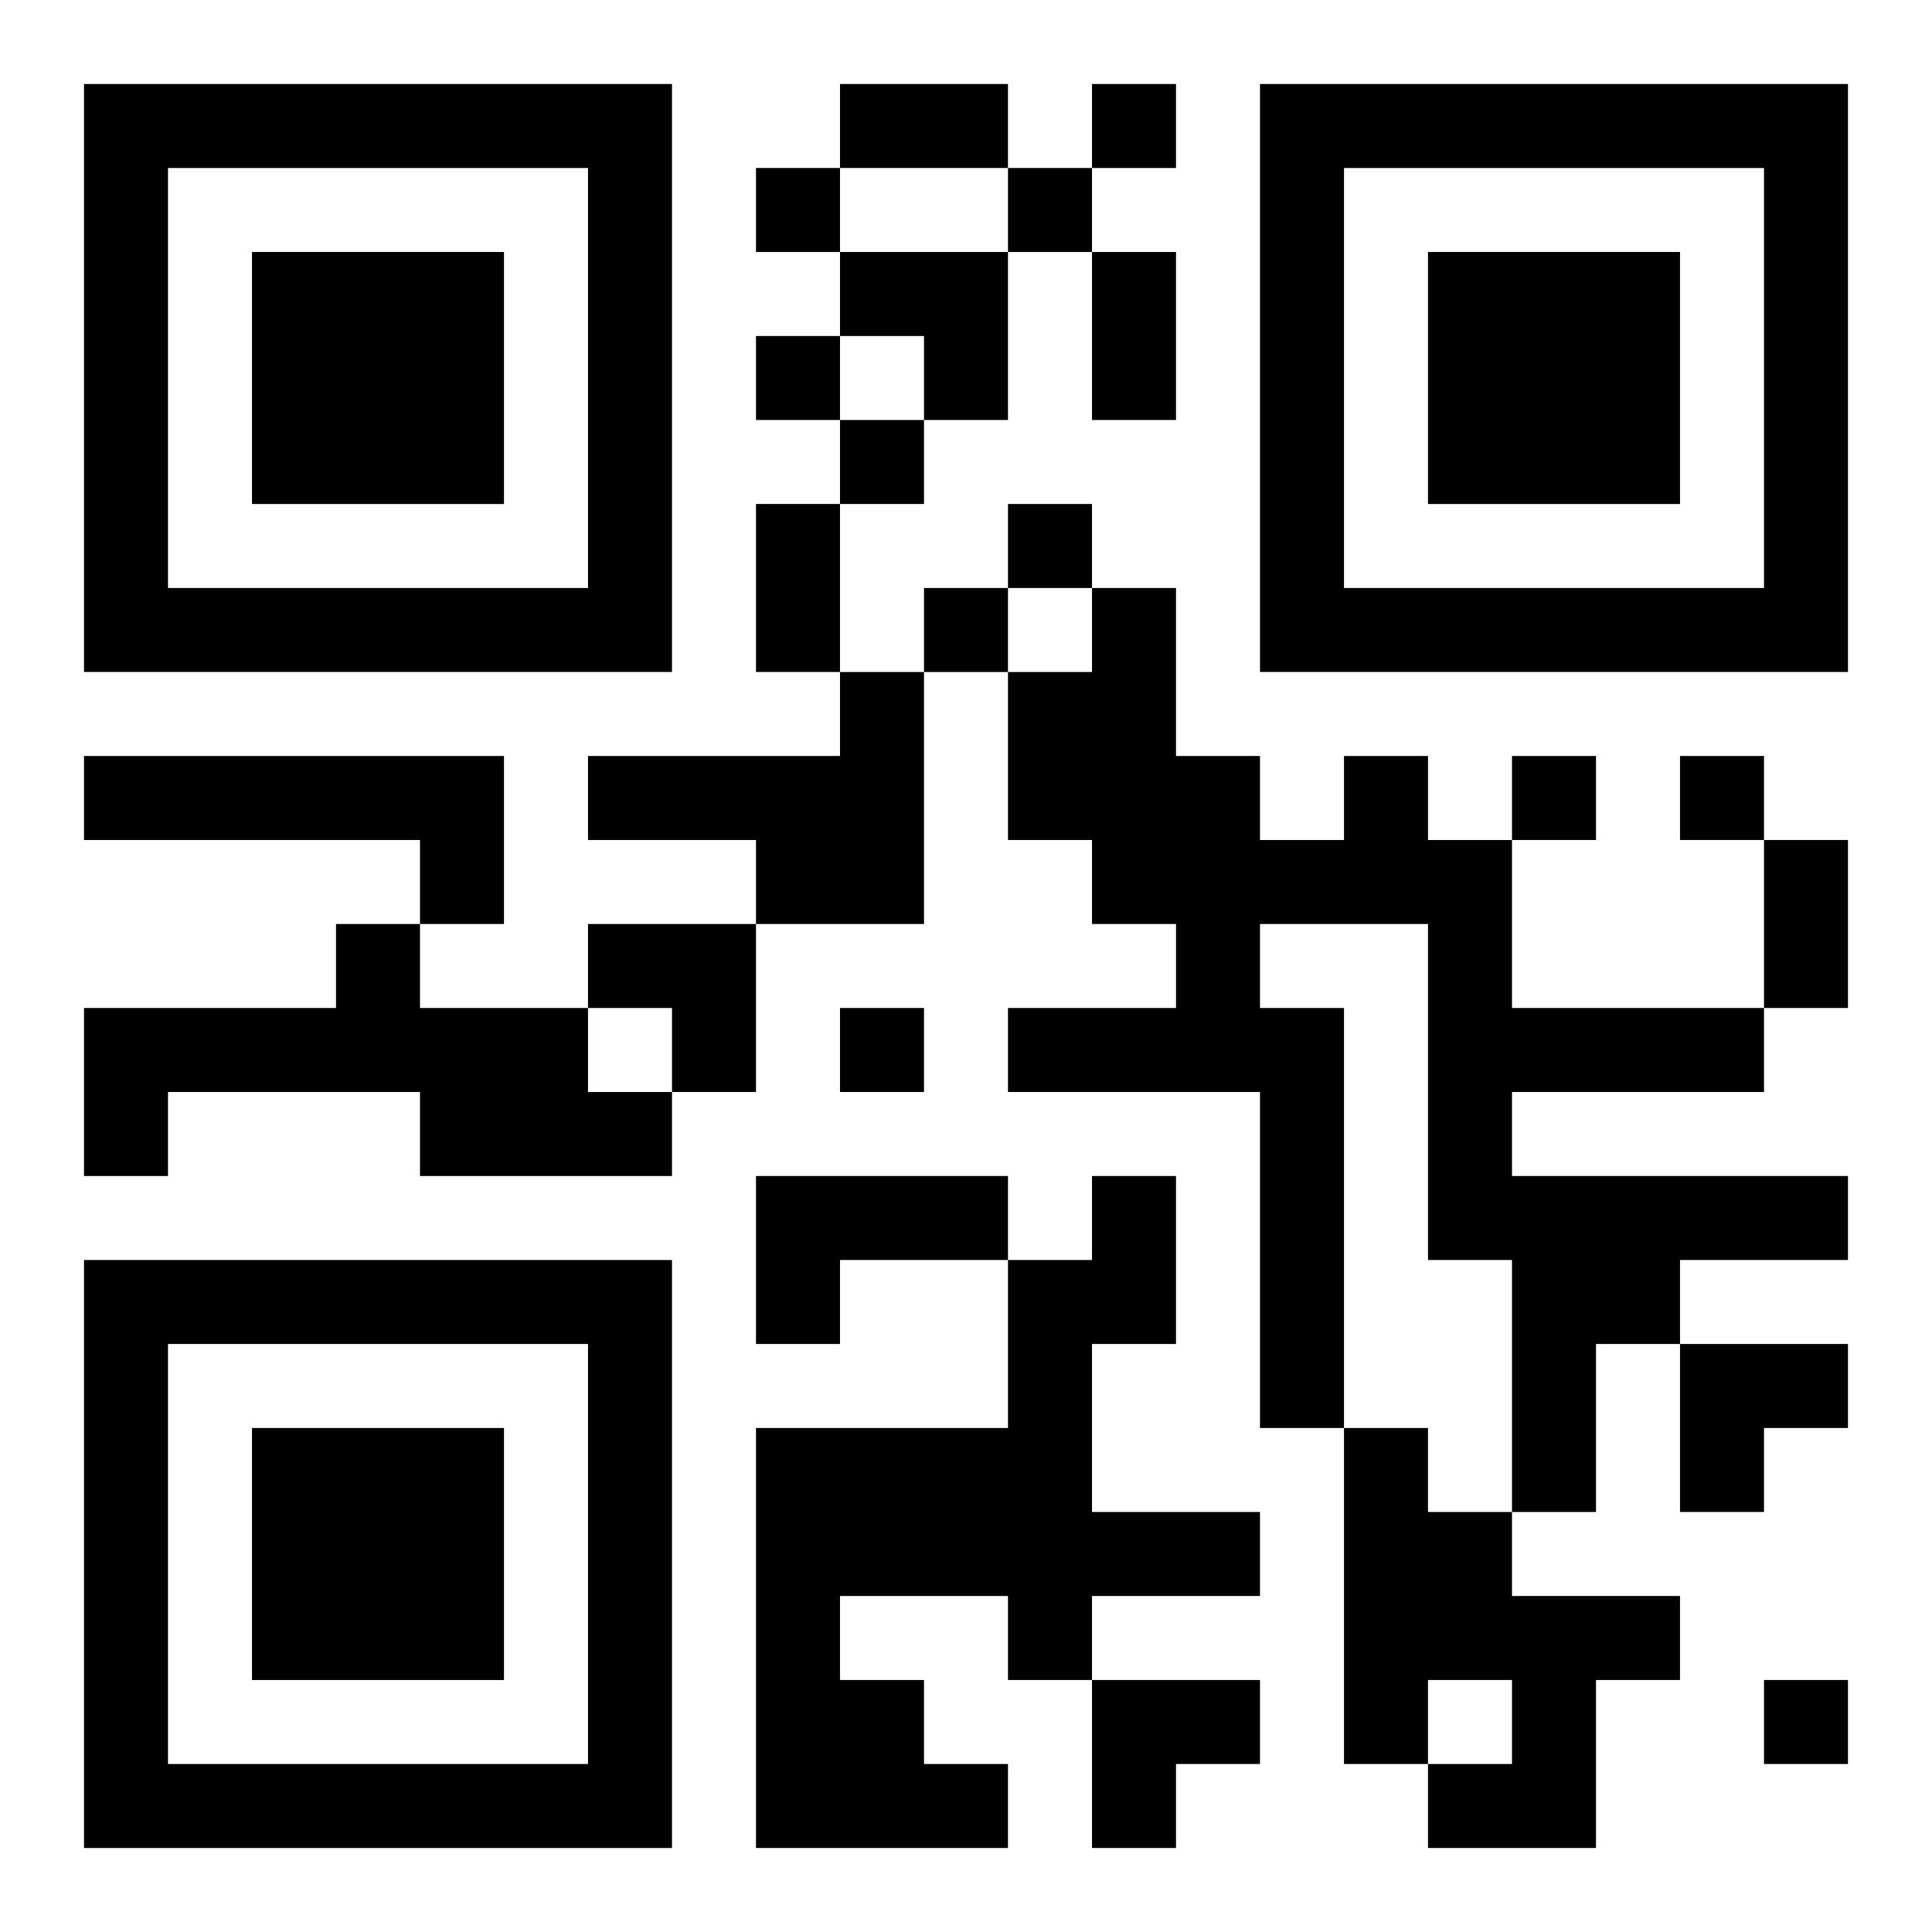
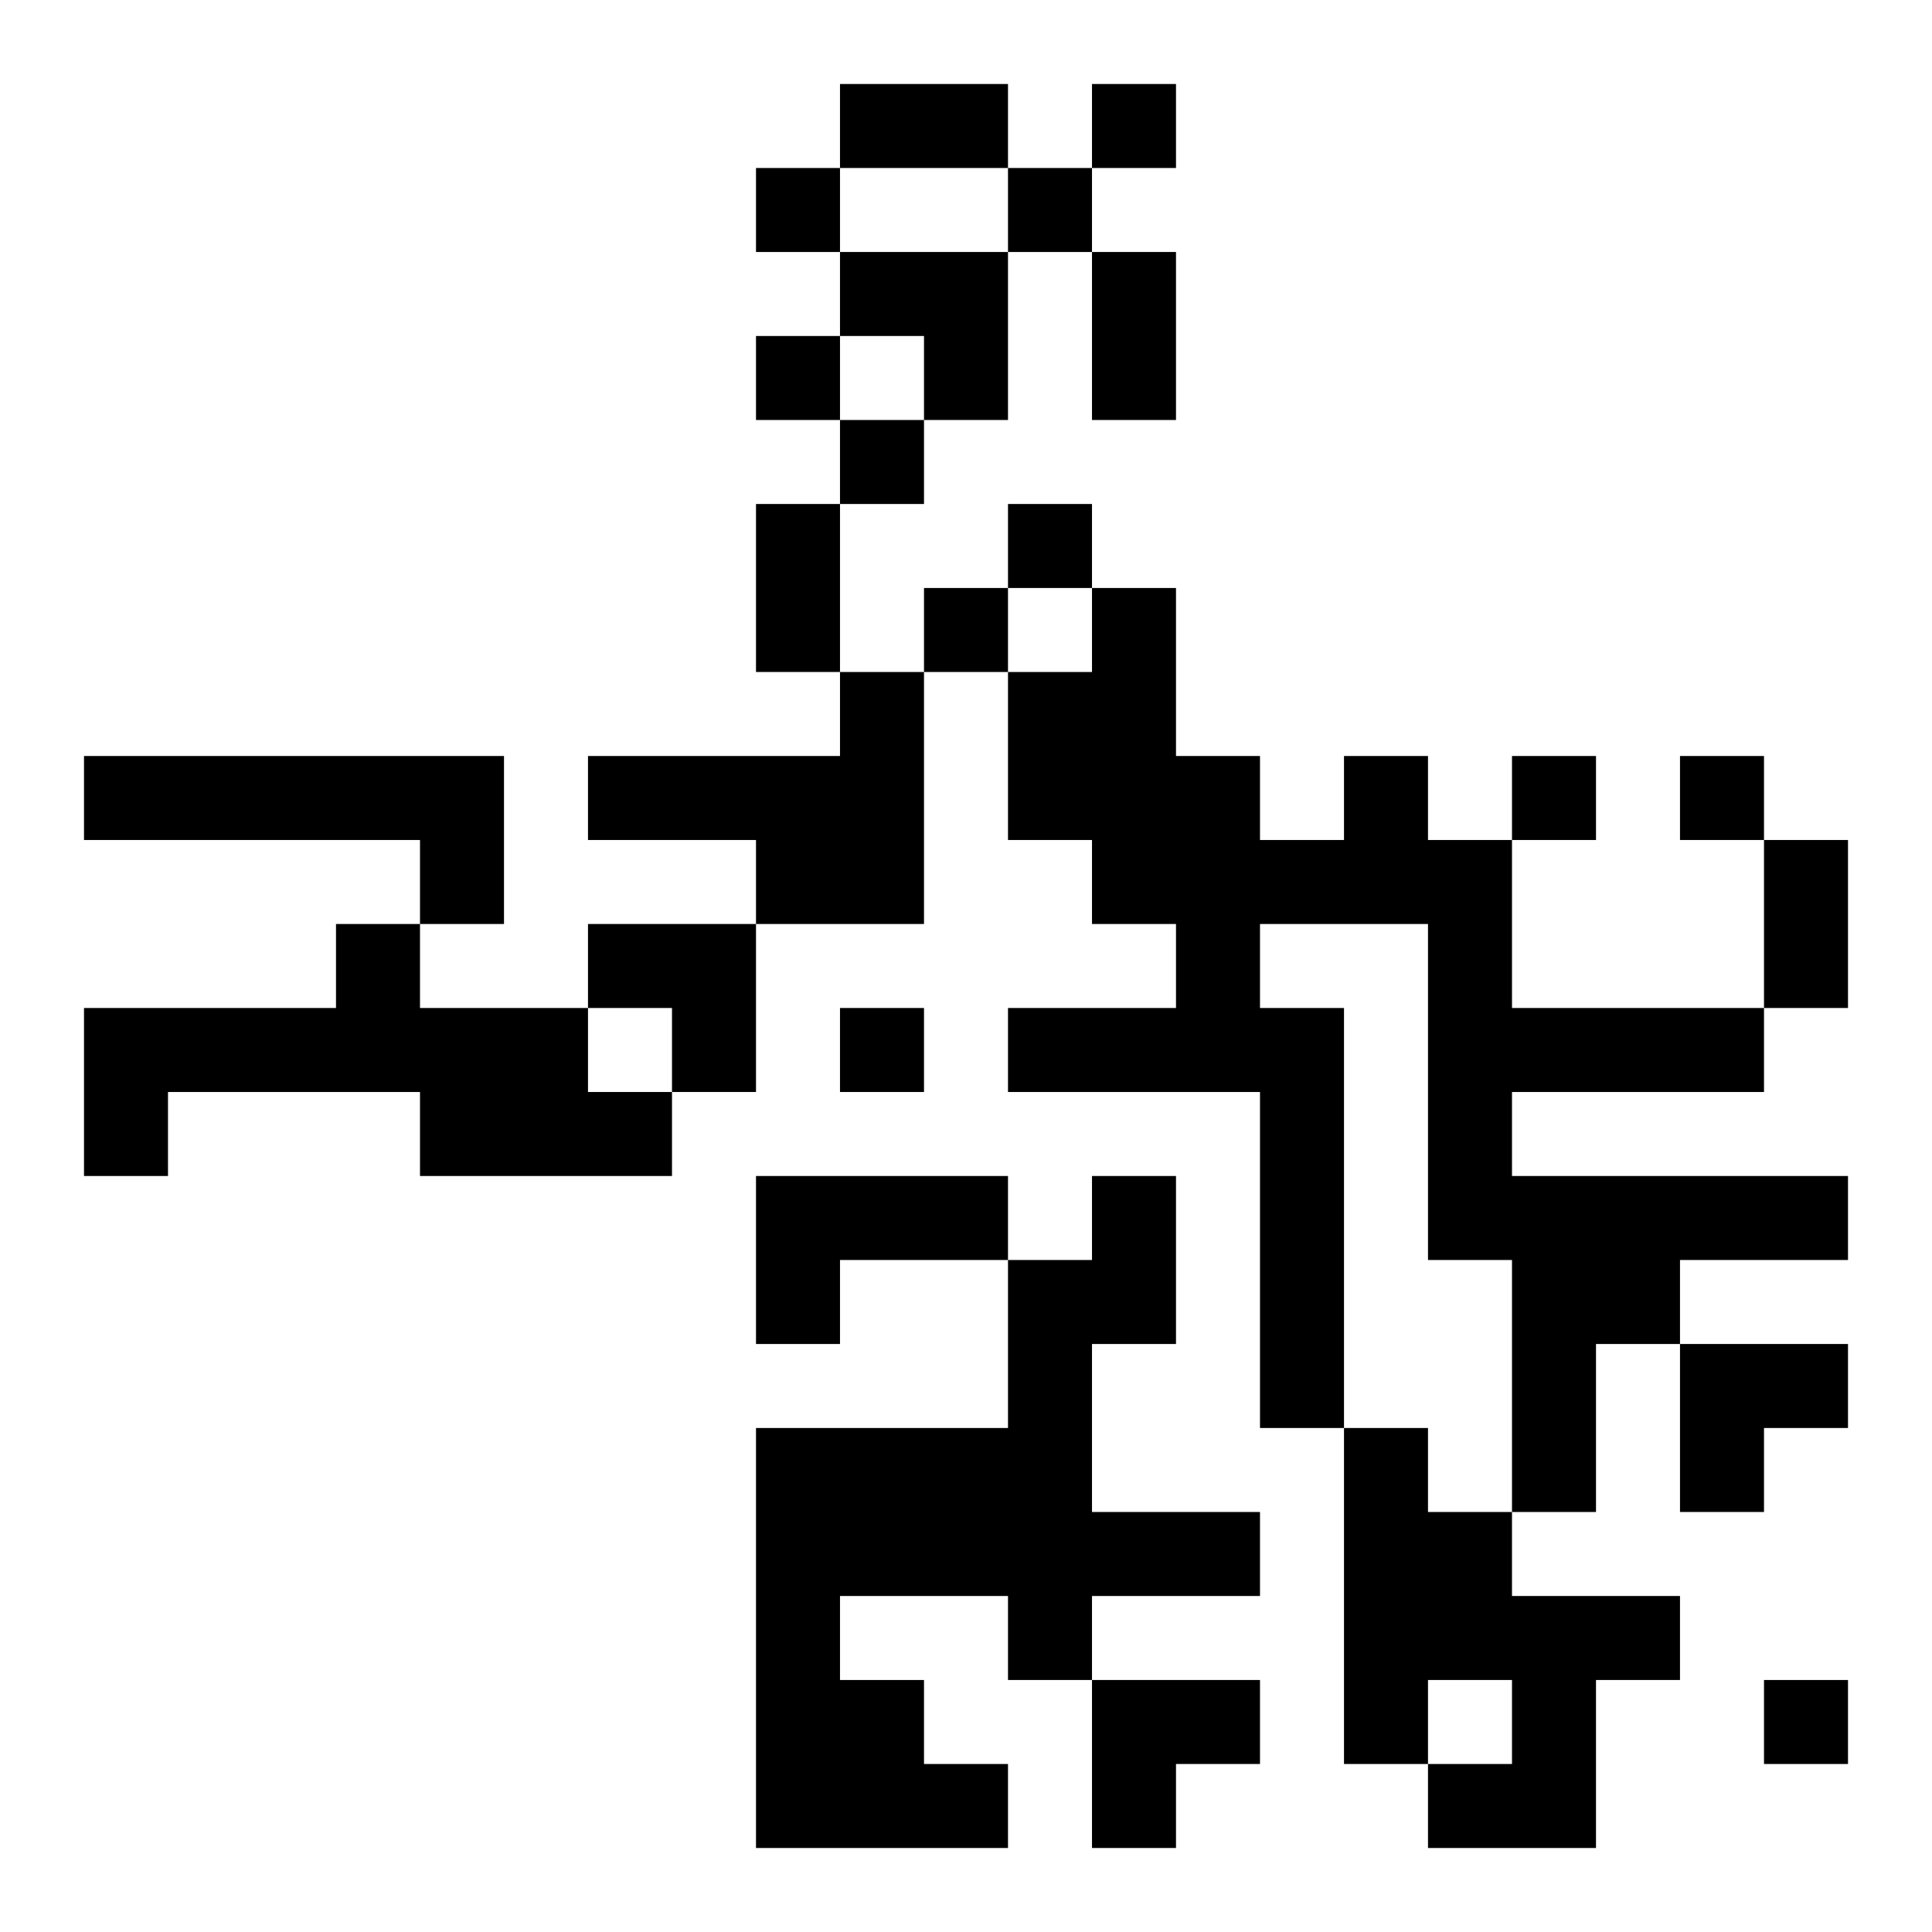
<svg xmlns="http://www.w3.org/2000/svg" xmlns:xlink="http://www.w3.org/1999/xlink" width="250" height="250" baseProfile="full" version="1.1" viewBox="-1 -1 23 23">
  <symbol id="a">
-     <path d="m0 7v7h7v-7h-7zm1 1h5v5h-5v-5zm1 1v3h3v-3h-3z" />
-   </symbol>
+     </symbol>
  <use y="-7" xlink:href="#a" />
  <use y="7" xlink:href="#a" />
  <use x="14" y="-7" xlink:href="#a" />
  <path d="m9 7h1v3h-2v-1h-2v-1h3v-1m-9 1h5v2h-1v-1h-4v-1m15 0h1v1h1v2h3v1h-3v1h4v1h-2v1h-1v2h-1v-3h-1v-4h-2v1h1v5h-1v-4h-3v-1h2v-1h-1v-1h-1v-2h1v-1h1v2h1v1h1v-1m-12 2h1v1h2v1h1v1h-3v-1h-3v1h-1v-2h3v-1m5 3h3v1h-2v1h-1v-2m4 0h1v2h-1v2h2v1h-2v1h-1v-1h-2v1h1v1h1v1h-3v-5h3v-2h1v-1m3 3h1v1h1v1h2v1h-1v2h-2v-1h1v-1h-1v1h-1v-4m-3-16v1h1v-1h-1m-4 1v1h1v-1h-1m3 0v1h1v-1h-1m-3 2v1h1v-1h-1m1 1v1h1v-1h-1m2 1v1h1v-1h-1m-1 1v1h1v-1h-1m7 2v1h1v-1h-1m2 0v1h1v-1h-1m-10 3v1h1v-1h-1m11 8v1h1v-1h-1m-11-19h2v1h-2v-1m3 2h1v2h-1v-2m-4 3h1v2h-1v-2m12 4h1v2h-1v-2m-11-7h2v2h-1v-1h-1zm-3 8h2v2h-1v-1h-1zm13 5h2v1h-1v1h-1zm-7 4h2v1h-1v1h-1z" />
</svg>